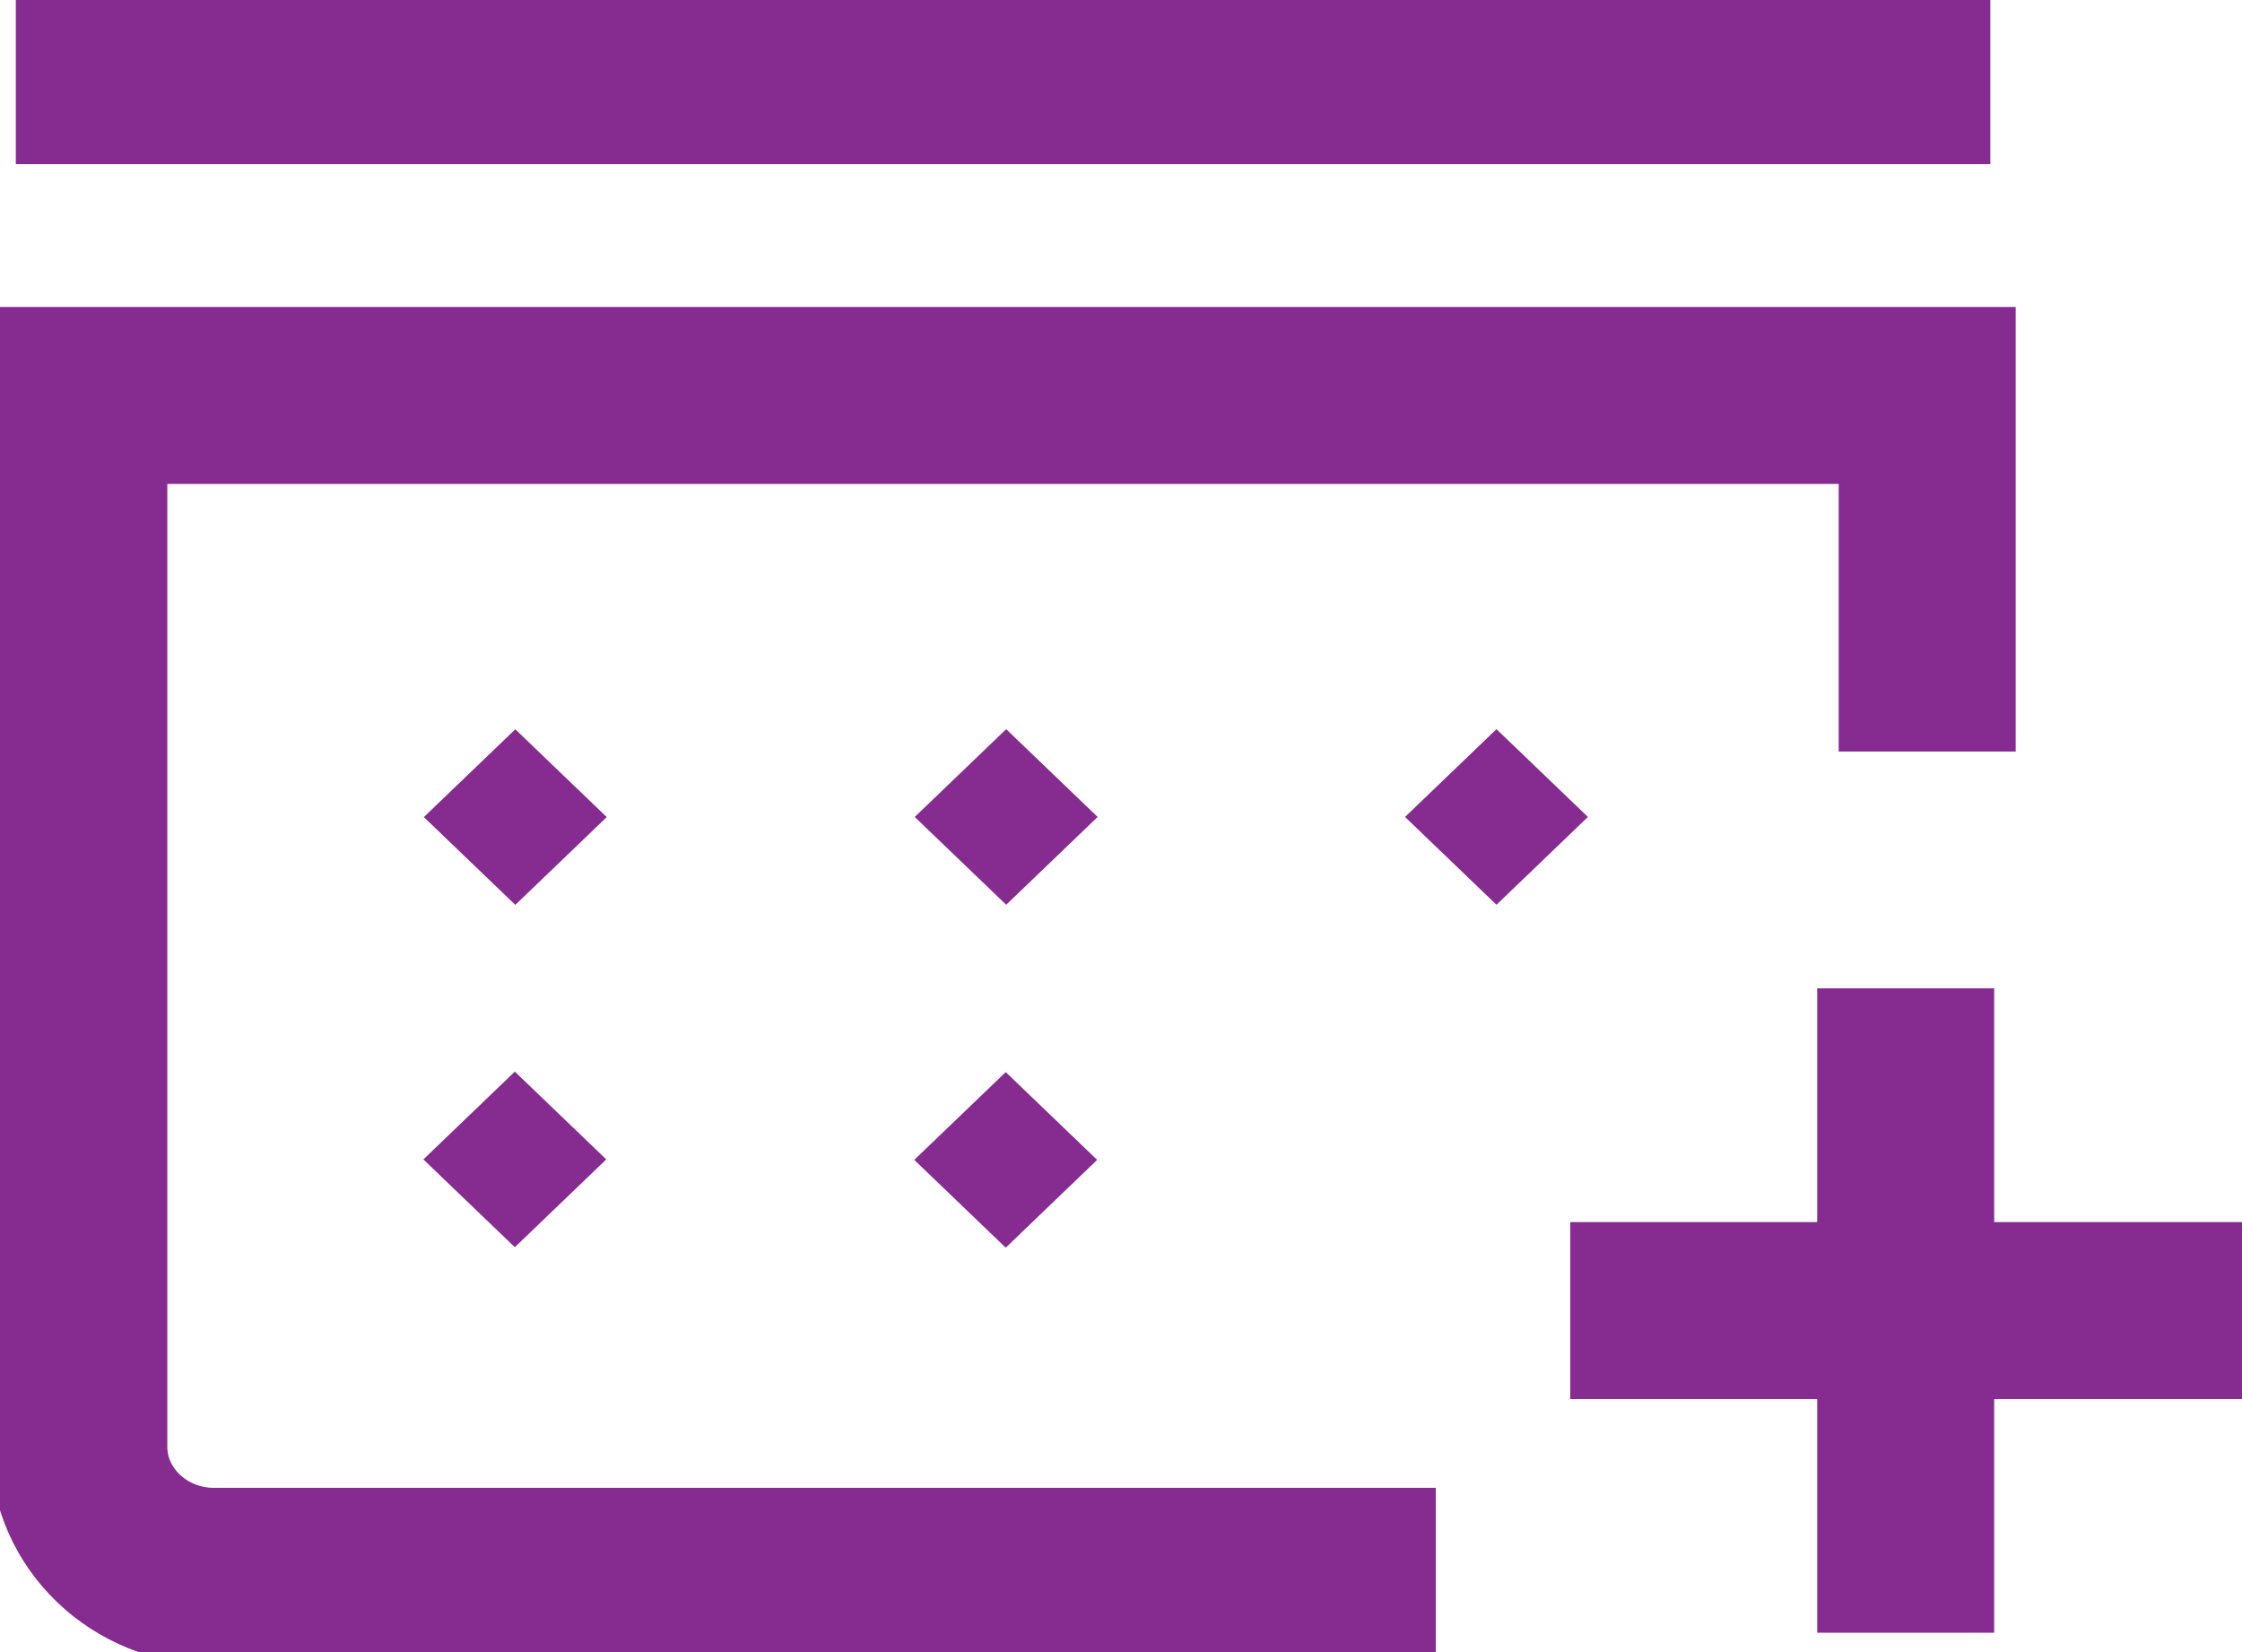
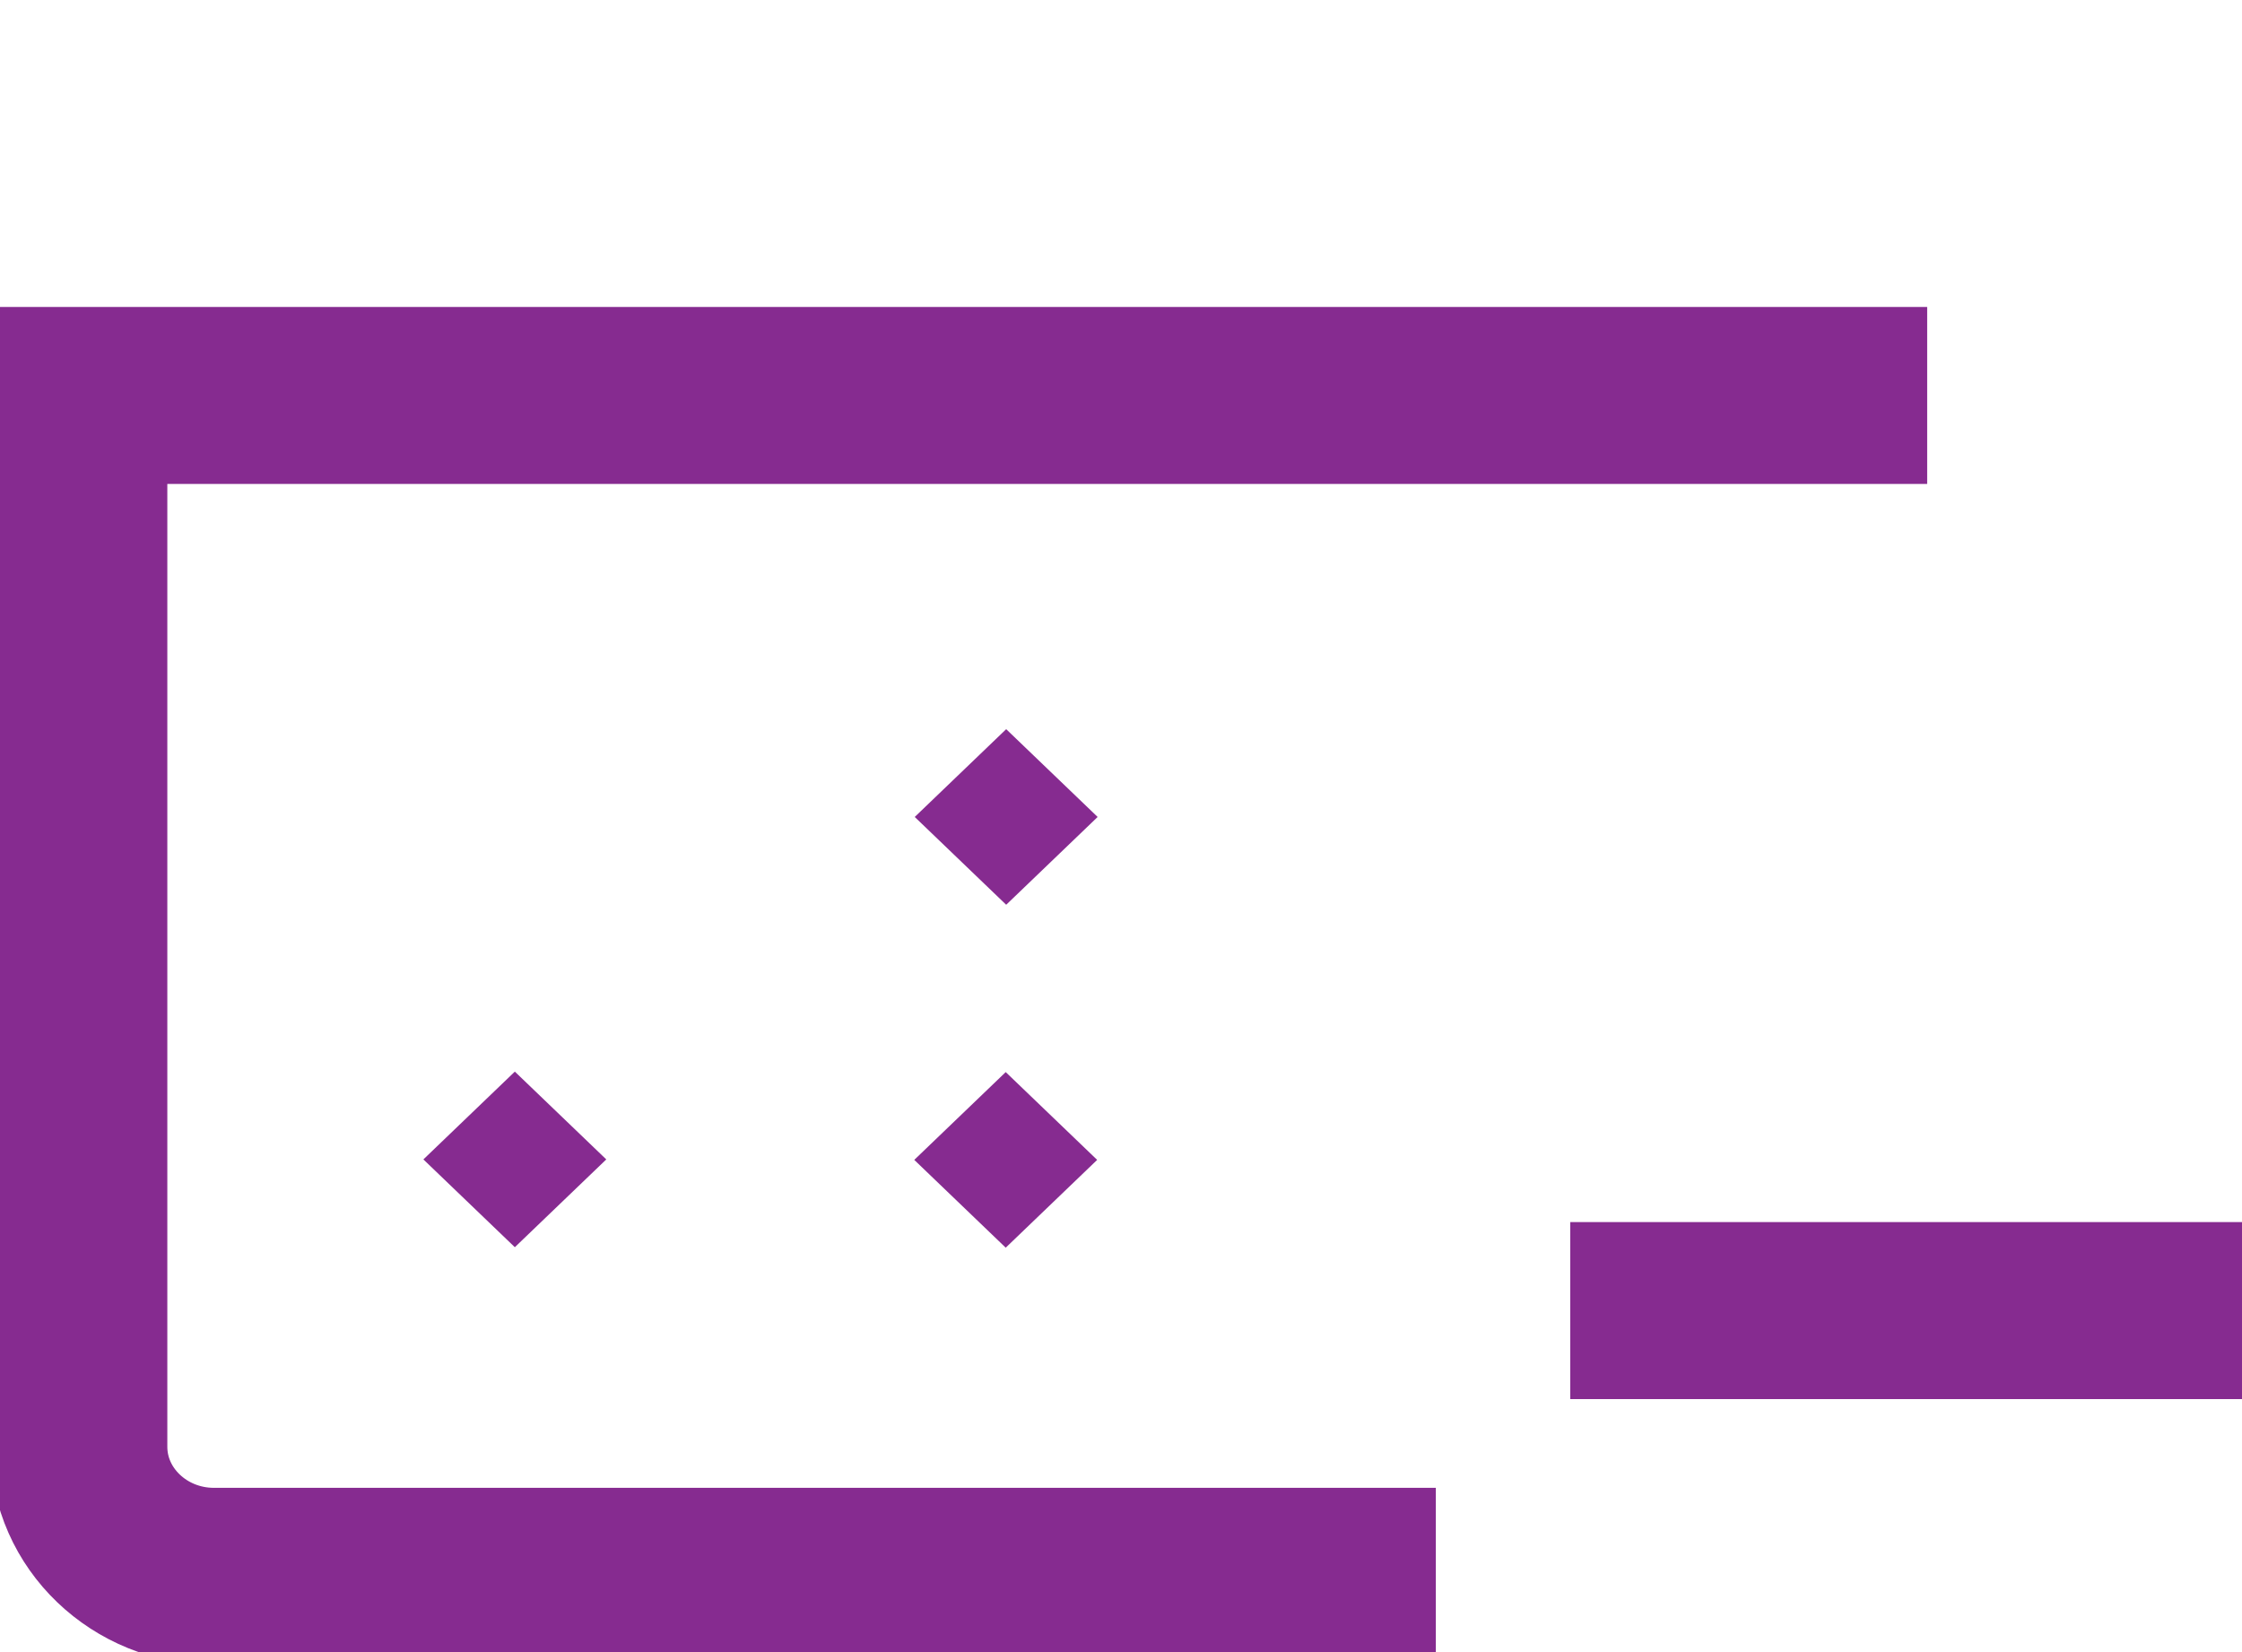
<svg xmlns="http://www.w3.org/2000/svg" width="19" height="14" viewBox="0 0 19 14" fill="none">
  <g clip-path="url(#clip0_222_17991)">
-     <path d="M0.134 0.641H16.867" stroke="#862B90" stroke-width="1.5" stroke-miterlimit="10" />
-     <path d="M12.168 13.358H1.813C1.182 13.358 0.668 12.866 0.668 12.26V3.351H16.332V6.369" stroke="#862B90" stroke-width="1.5" stroke-miterlimit="10" />
+     <path d="M12.168 13.358H1.813C1.182 13.358 0.668 12.866 0.668 12.26V3.351H16.332" stroke="#862B90" stroke-width="1.5" stroke-miterlimit="10" />
    <path d="M13.307 11.106H19" stroke="#862B90" stroke-width="1.5" stroke-miterlimit="10" />
-     <path d="M16.15 8.375V13.836" stroke="#862B90" stroke-width="1.5" stroke-miterlimit="10" />
-     <path d="M4.367 6.18L3.592 6.924L4.367 7.668L5.142 6.924L4.367 6.18Z" fill="#862B90" />
    <path d="M8.527 6.179L7.752 6.923L8.527 7.667L9.302 6.923L8.527 6.179Z" fill="#862B90" />
-     <path d="M12.682 6.179L11.907 6.923L12.682 7.667L13.457 6.923L12.682 6.179Z" fill="#862B90" />
    <path d="M4.363 9.081L3.588 9.825L4.363 10.569L5.138 9.825L4.363 9.081Z" fill="#862B90" />
    <path d="M8.523 9.085L7.748 9.829L8.523 10.573L9.298 9.829L8.523 9.085Z" fill="#862B90" />
  </g>
  <defs>
    <clipPath id="clip0_222_17991">
      <rect width="19" height="14" fill="white" />
    </clipPath>
  </defs>
</svg>